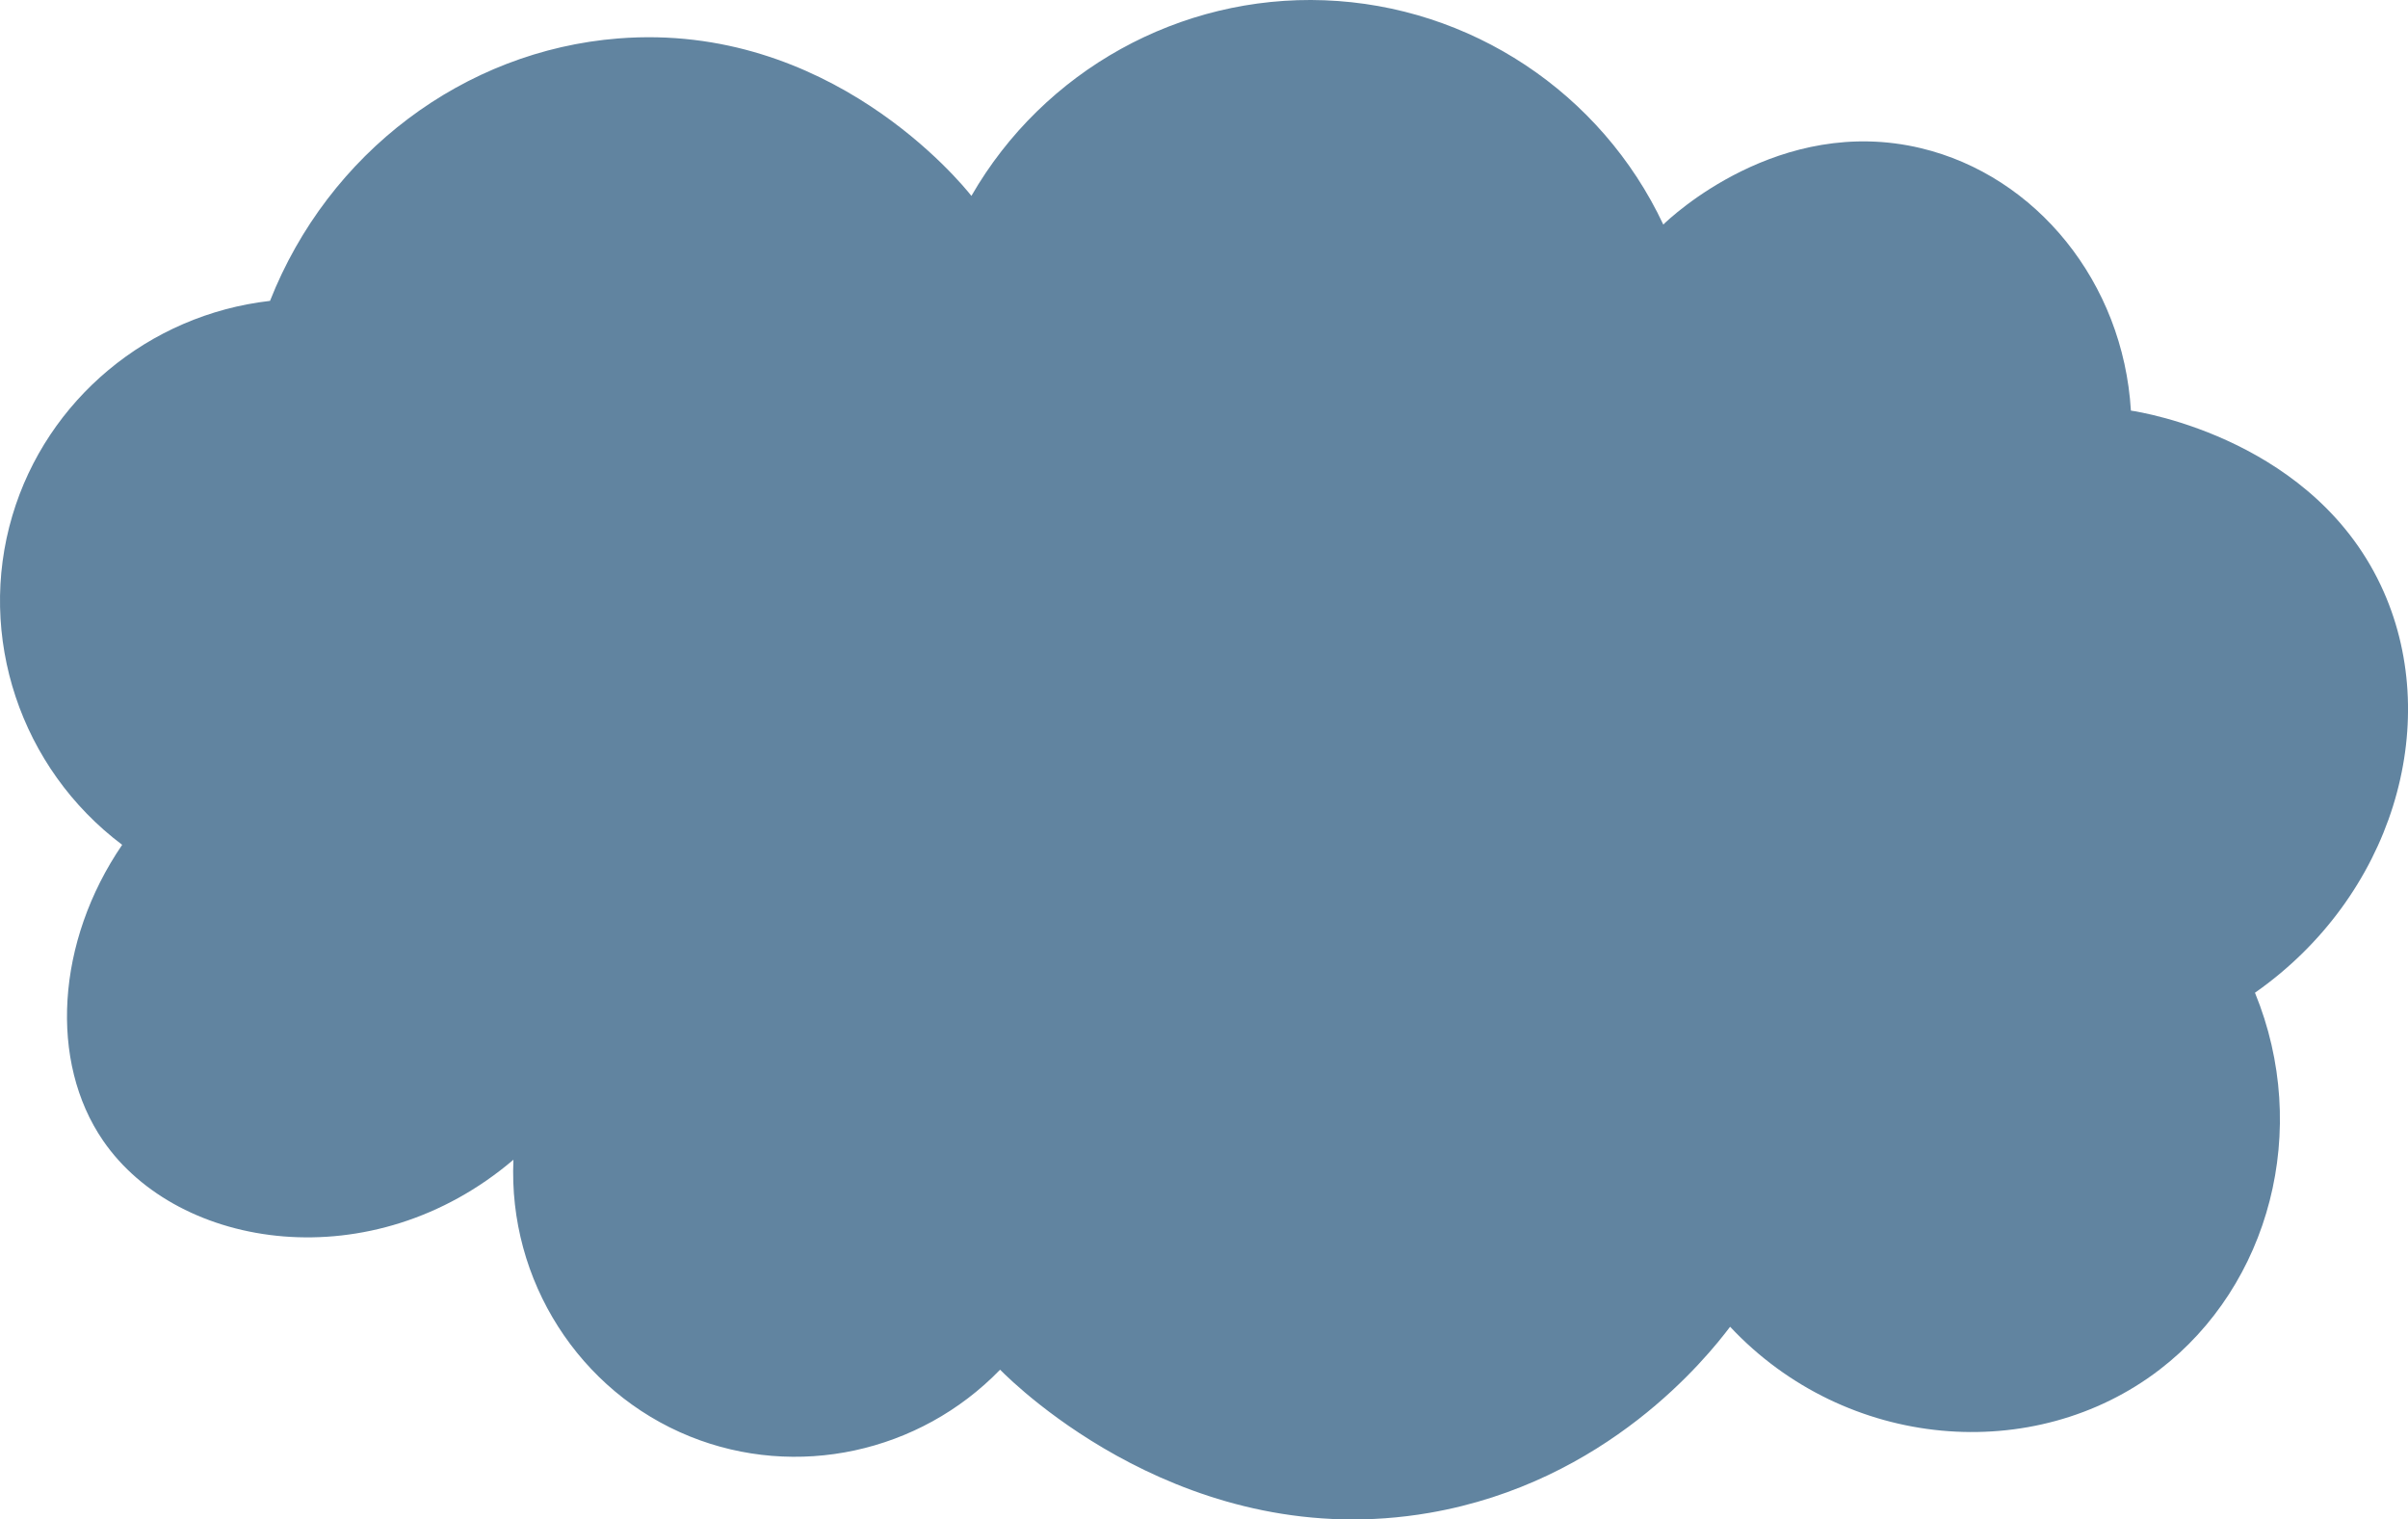
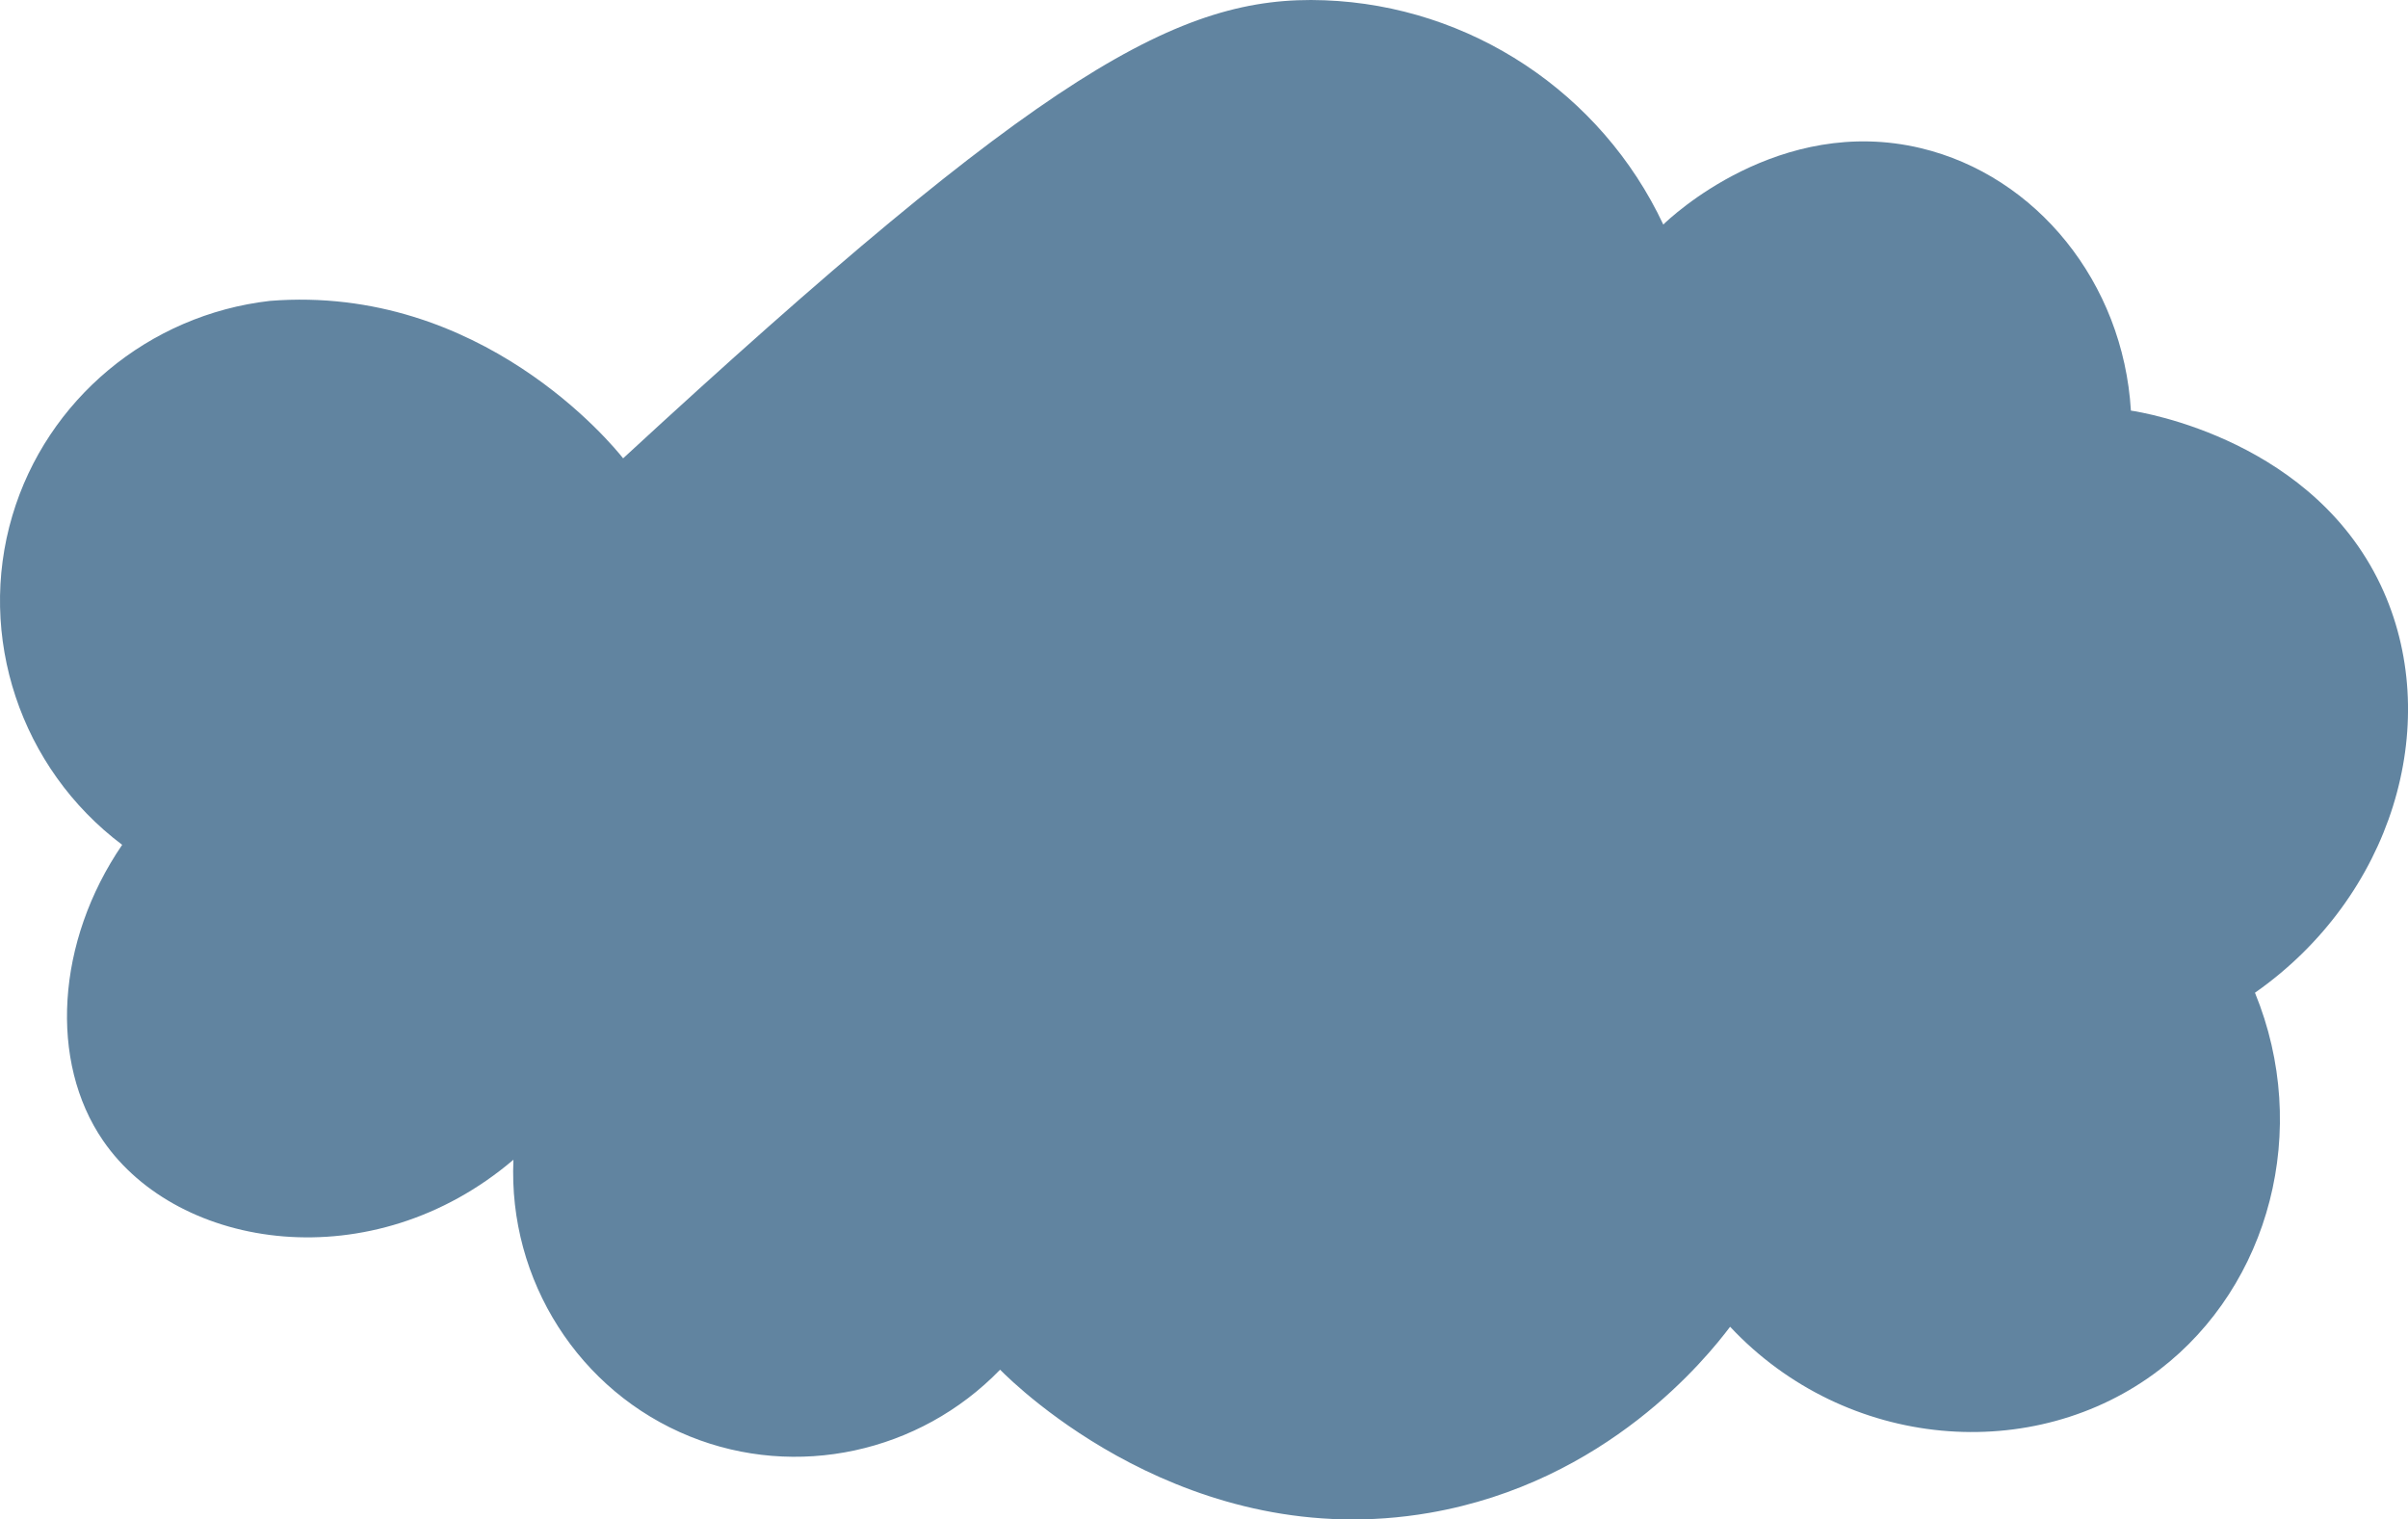
<svg xmlns="http://www.w3.org/2000/svg" id="Layer_2" width="878.31" height="554.21" viewBox="0 0 878.31 554.21">
  <defs>
    <style>.cls-1{fill:#6184a0;stroke-width:0px;}</style>
  </defs>
  <g id="design">
-     <path class="cls-1" d="m98.49,109.74C119.78,55.76,169.23,18.47,225.53,14.02c77.05-6.09,125.01,52.64,128.79,57.43C380.68,25.66,430.38-1.88,483.11.1c53.12,1.99,100.91,33.62,123.57,81.8,2.49-2.44,42.26-40.22,93.98-27.85,42.04,10.06,73.76,48.92,76.58,95.72,4.06.58,67.84,10.78,92.24,66.13,21.45,48.67,3.13,111.07-46.99,146.19,20.45,49.89,5.44,106.64-34.81,137.49-45.66,35-114.37,29.46-156.63-15.66-8.53,11.28-44.92,56.68-109.64,67.87-87.98,15.21-150.72-46.22-156.63-52.21-29.42,30.38-74.34,40.02-113.12,24.36-40.38-16.3-66.36-56.9-64.39-100.94-51.45,43.86-122.19,33.05-149.67-6.96-19.74-28.74-17.18-72.56,6.96-107.9C7.41,280.2-8.57,232.09,4.51,188.06c12.56-42.3,49.67-73.26,93.98-78.32Z" />
+     <path class="cls-1" d="m98.49,109.74c77.05-6.09,125.01,52.64,128.79,57.43C380.68,25.66,430.38-1.88,483.11.1c53.12,1.99,100.91,33.62,123.57,81.8,2.49-2.44,42.26-40.22,93.98-27.85,42.04,10.06,73.76,48.92,76.58,95.72,4.06.58,67.84,10.78,92.24,66.13,21.45,48.67,3.13,111.07-46.99,146.19,20.45,49.89,5.44,106.64-34.81,137.49-45.66,35-114.37,29.46-156.63-15.66-8.53,11.28-44.92,56.68-109.64,67.87-87.98,15.21-150.72-46.22-156.63-52.21-29.42,30.38-74.34,40.02-113.12,24.36-40.38-16.3-66.36-56.9-64.39-100.94-51.45,43.86-122.19,33.05-149.67-6.96-19.74-28.74-17.18-72.56,6.96-107.9C7.41,280.2-8.57,232.09,4.51,188.06c12.56-42.3,49.67-73.26,93.98-78.32Z" />
  </g>
</svg>